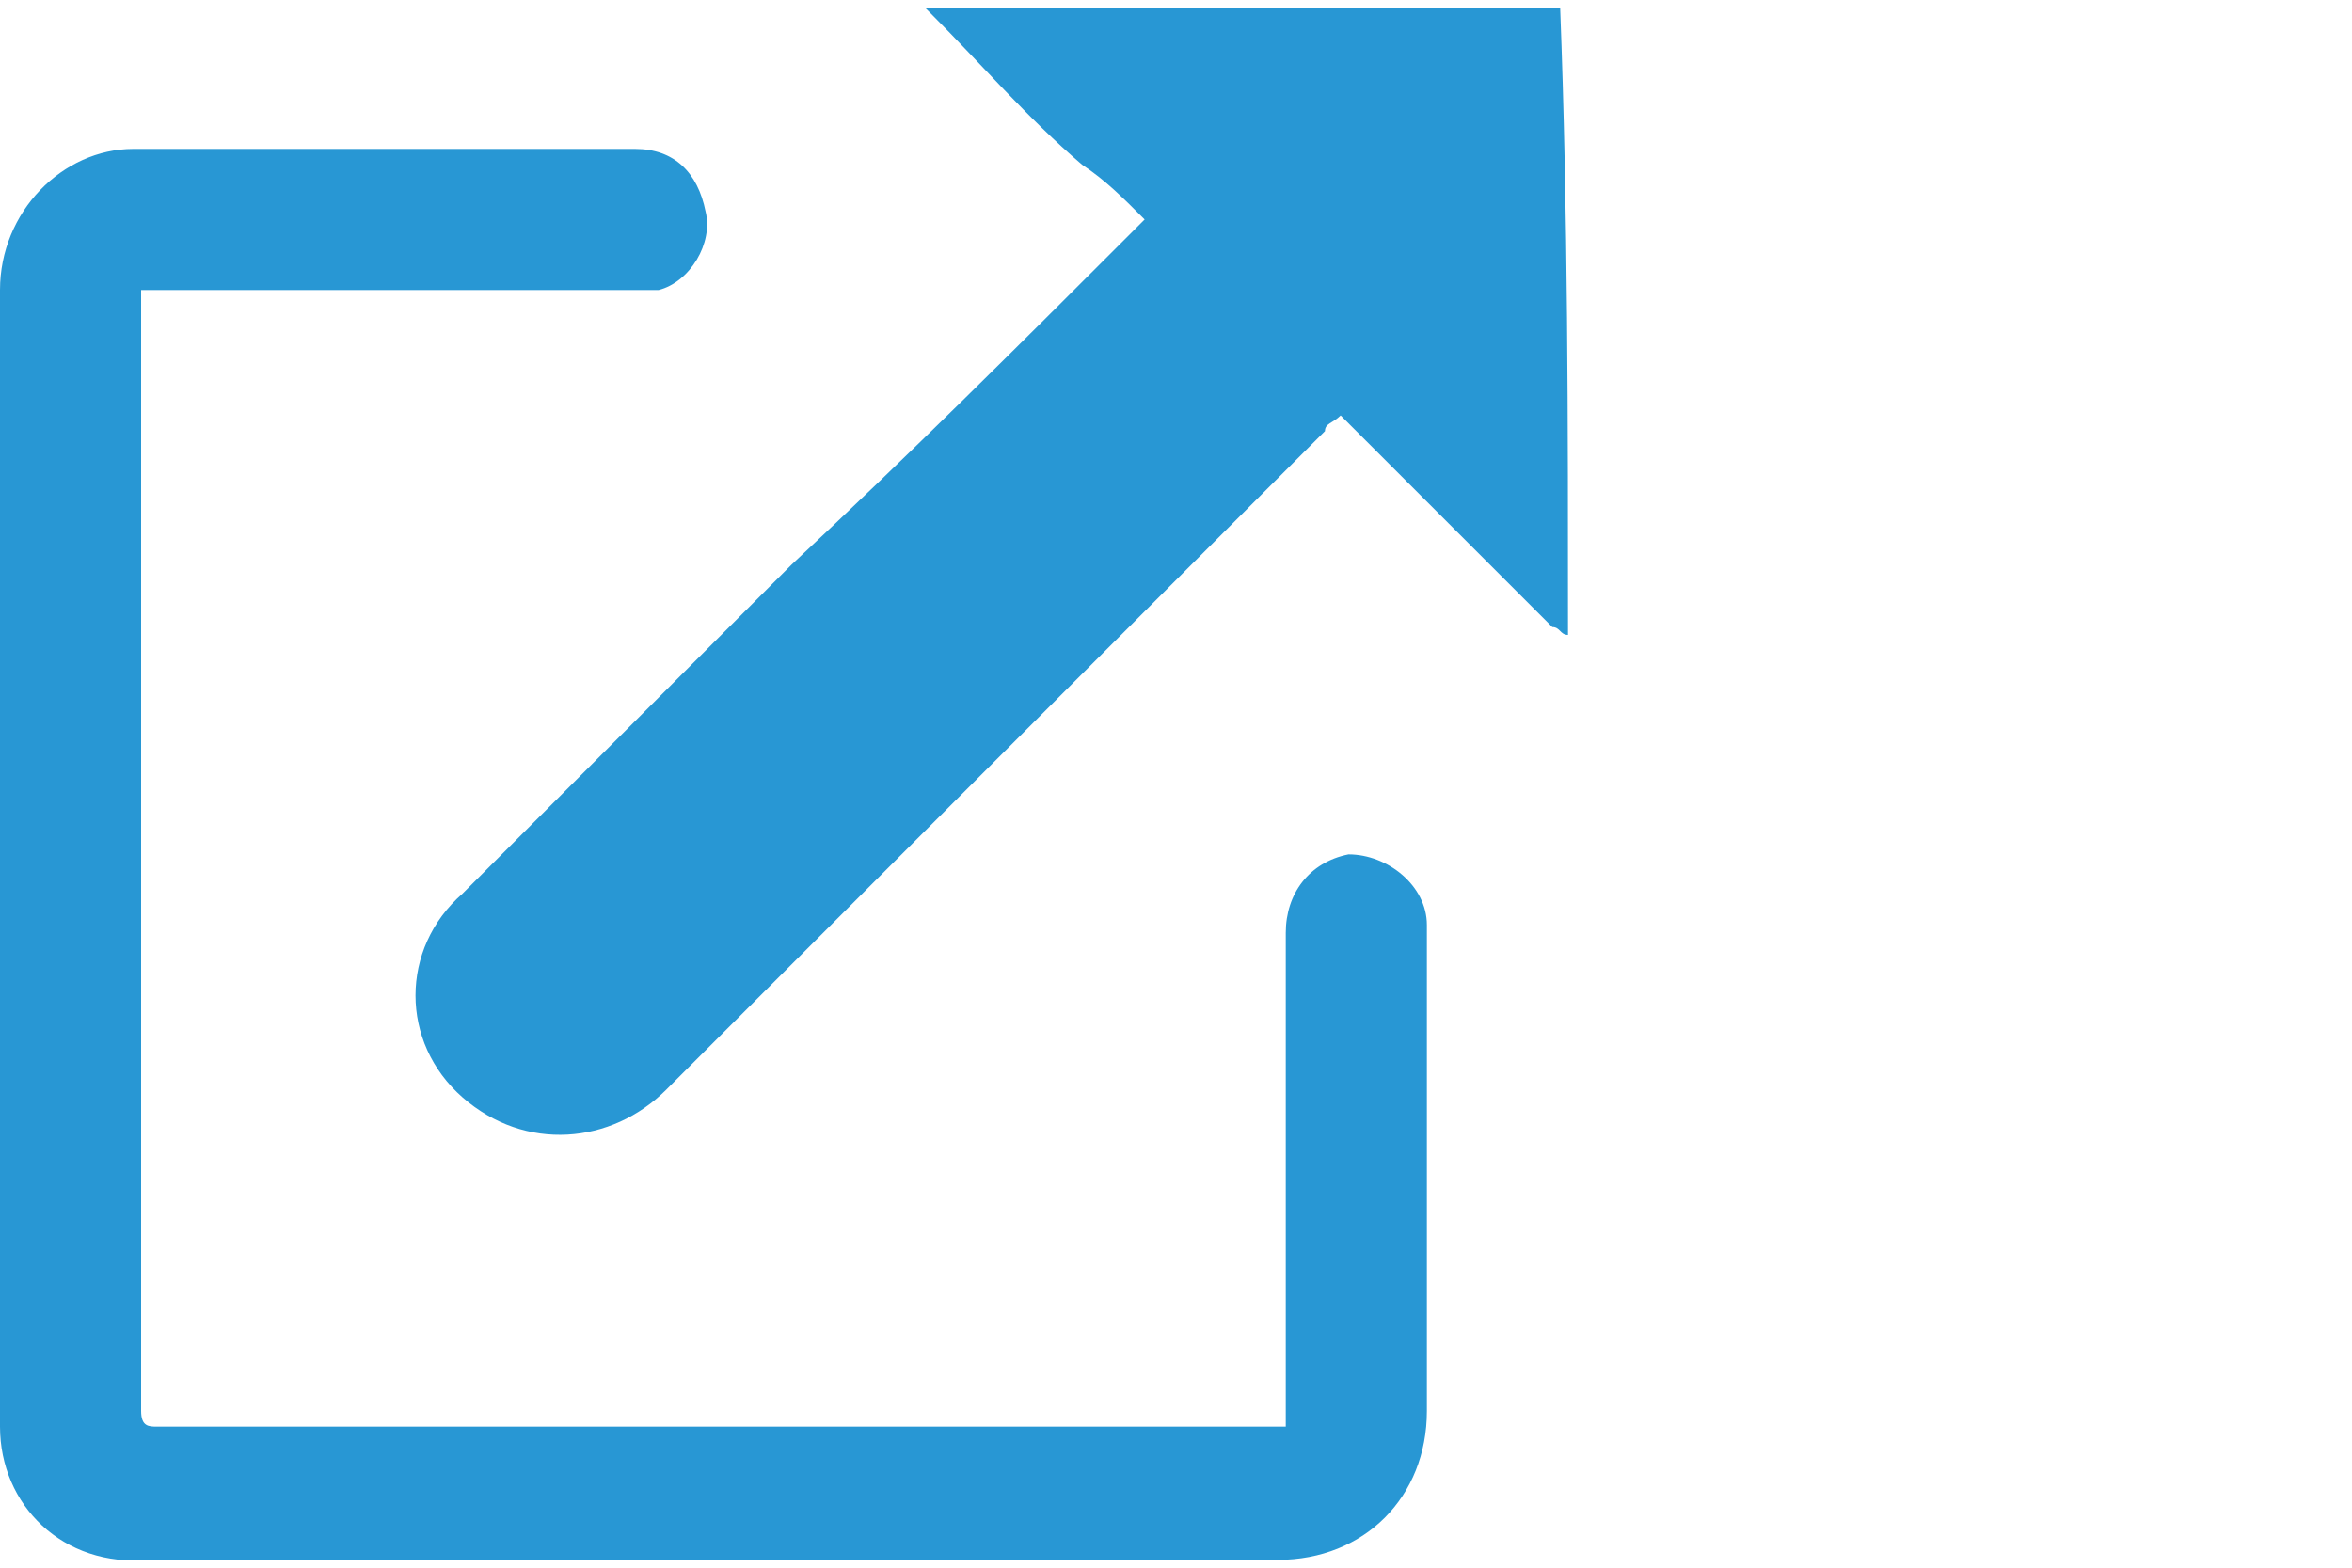
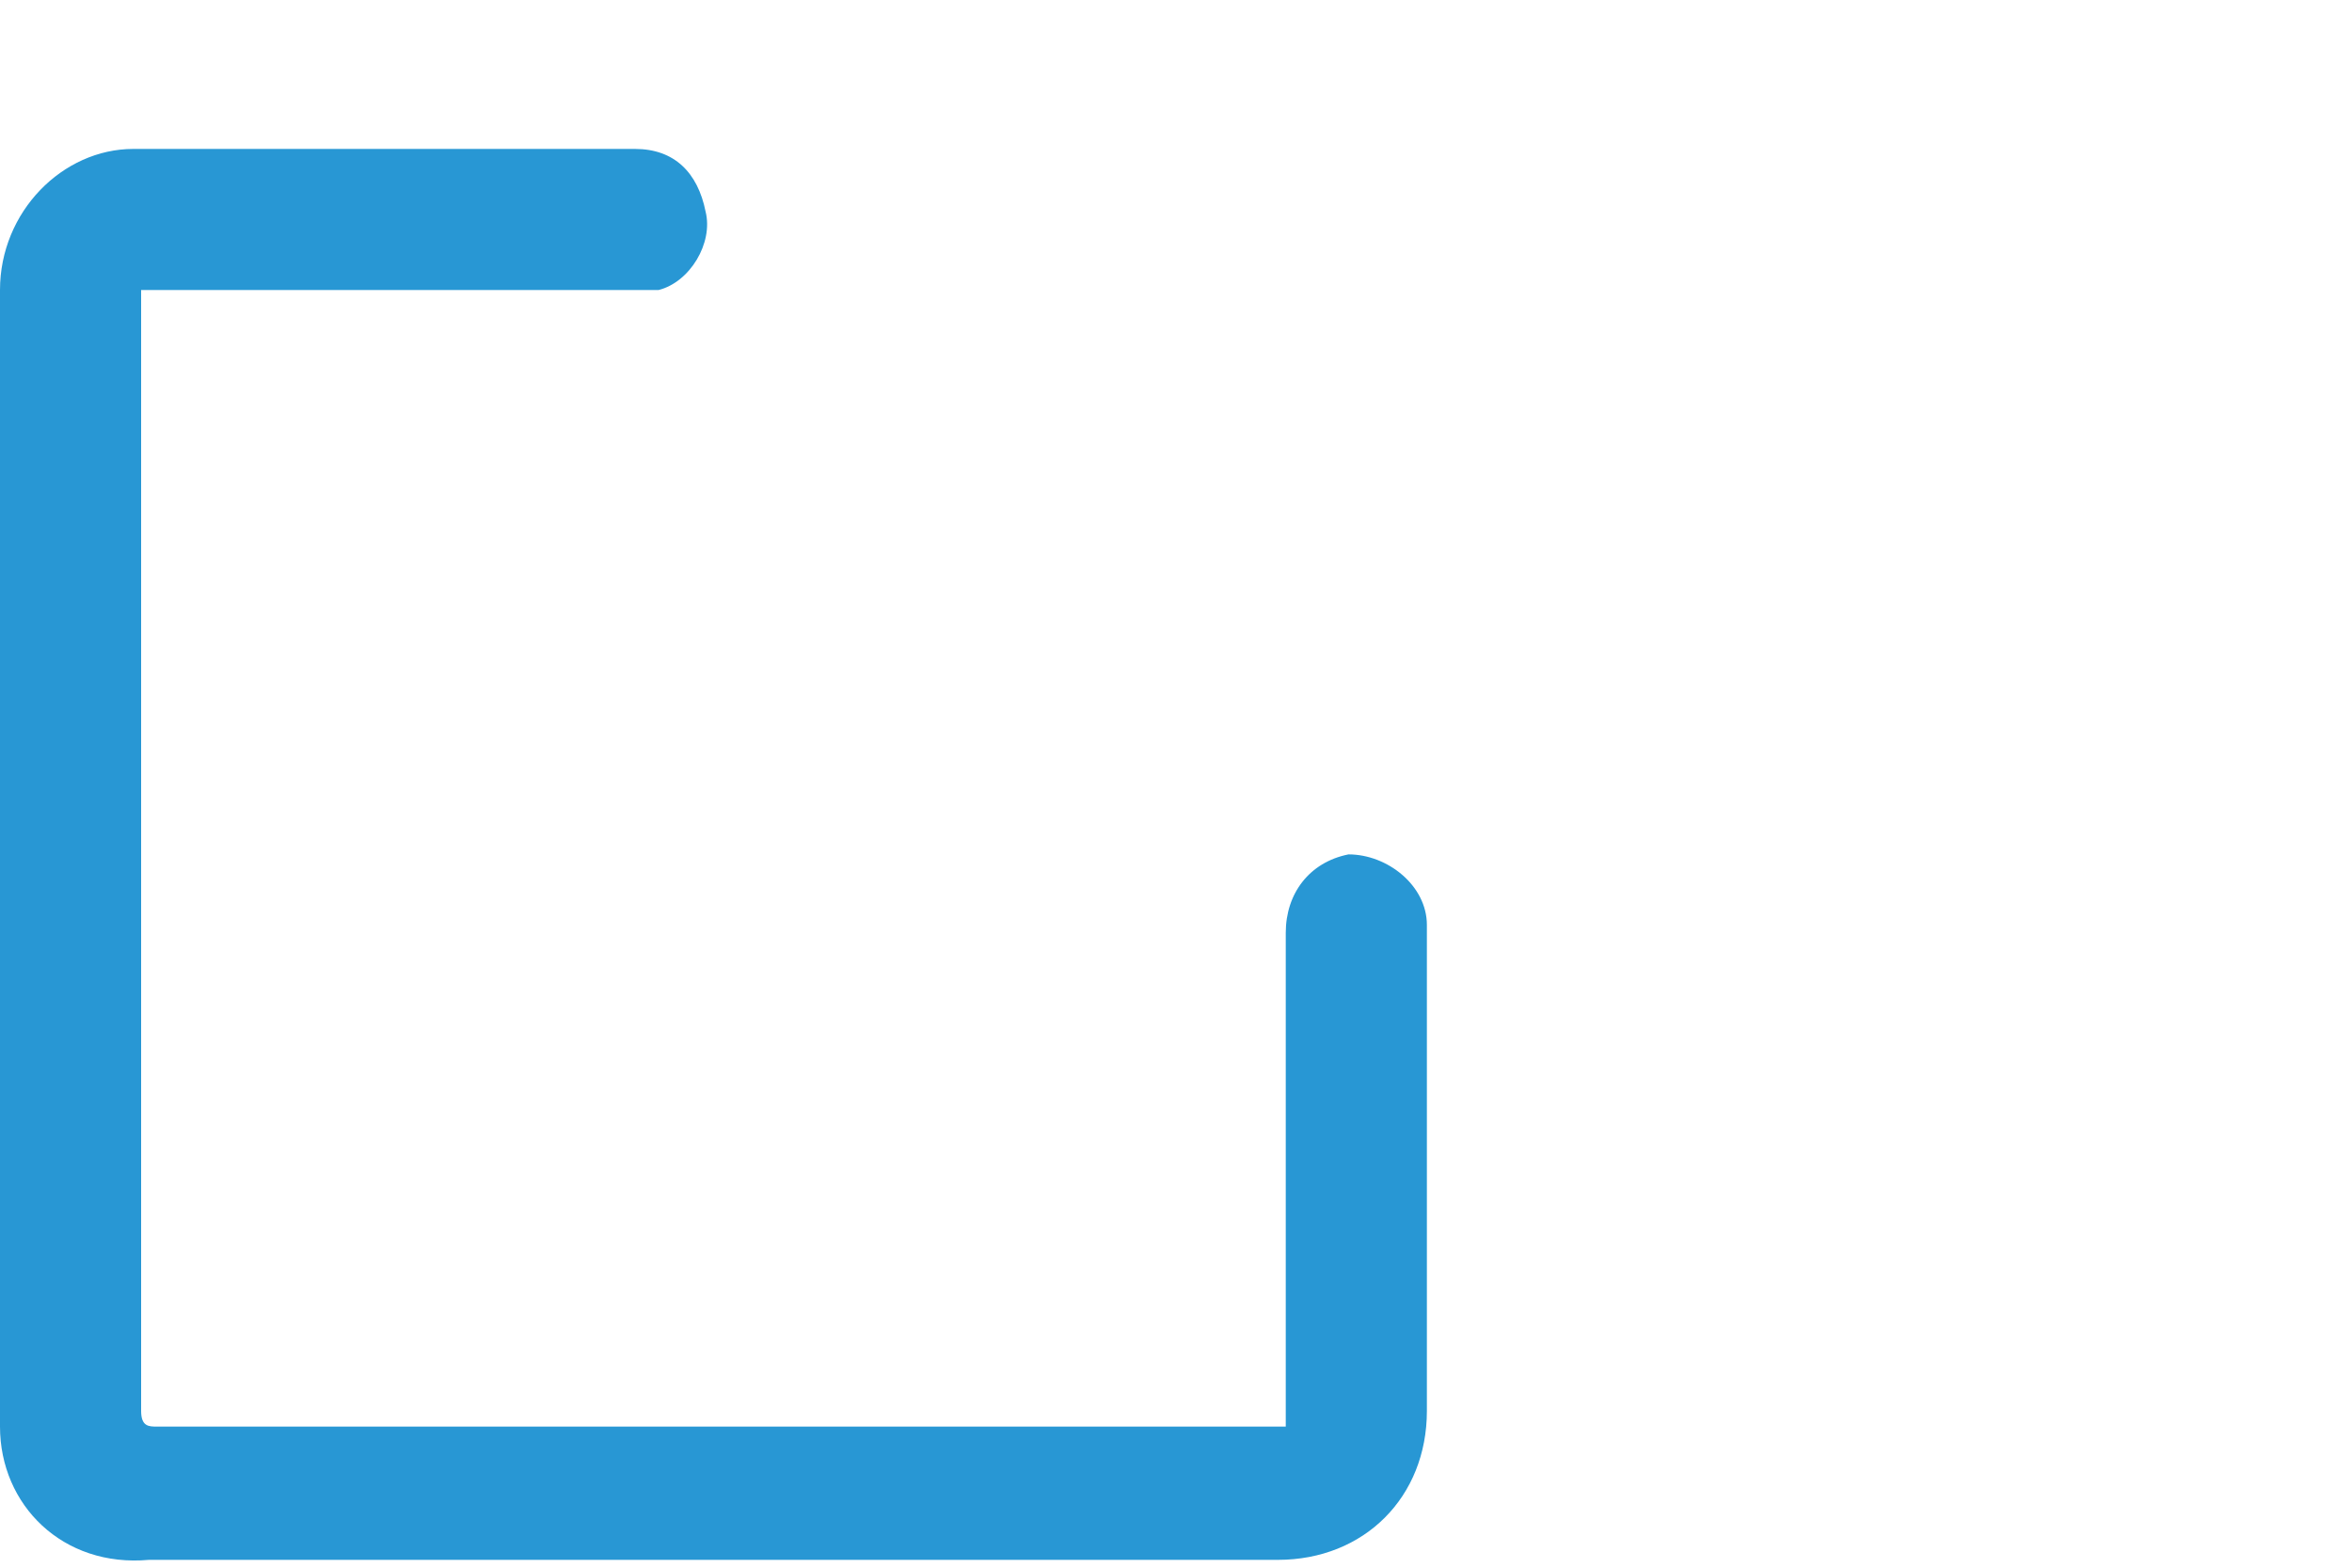
<svg xmlns="http://www.w3.org/2000/svg" version="1.1" id="Layer_1" x="0px" y="0px" width="30px" height="20px" viewBox="0 0 30 20" style="enable-background:new 0 0 30 20;" xml:space="preserve">
  <style type="text/css">
	.st0{fill:#2897D4;}
</style>
-   <path class="st0" d="M20,8.1c-0.1,0-0.1-0.1-0.2-0.1c-0.8-0.8-1.6-1.6-2.5-2.5c-0.1-0.1-0.1-0.1-0.2-0.2c-0.1,0.1-0.2,0.1-0.2,0.2  c-2.8,2.8-5.6,5.6-8.4,8.4c-0.7,0.7-1.8,0.8-2.6,0.1c-0.8-0.7-0.8-1.9,0-2.6c1.4-1.4,2.8-2.8,4.2-4.2C11.6,5.8,13,4.4,14.4,3  c0.1-0.1,0.1-0.1,0.2-0.2c-0.3-0.3-0.5-0.5-0.8-0.7c-0.7-0.6-1.3-1.3-1.9-1.9c0,0-0.1-0.1-0.1-0.1c2.7,0,5.4,0,8.1,0  C20,2.7,20,5.4,20,8.1z" />
  <path class="st0" d="M16.4,18.2c0-0.2,0-0.5,0-0.7c0-1.9,0-3.7,0-5.6c0-0.5,0.3-0.9,0.8-1c0.5,0,1,0.4,1,0.9c0,1.3,0,2.5,0,3.8  c0,0.8,0,1.6,0,2.4c0,1.1-0.8,1.9-1.9,1.9c-4.8,0-9.6,0-14.4,0C0.8,20,0,19.2,0,18.2c0-4.8,0-9.7,0-14.5c0-1,0.8-1.8,1.7-1.8  c2.1,0,4.3,0,6.4,0c0.5,0,0.8,0.3,0.9,0.8c0.1,0.4-0.2,0.9-0.6,1c-0.1,0-0.3,0-0.4,0c-2,0-3.9,0-5.9,0c-0.1,0-0.2,0-0.3,0  c0,0.1,0,0.2,0,0.2c0,4.7,0,9.4,0,14.1c0,0.2,0.1,0.2,0.2,0.2c4.7,0,9.4,0,14.1,0C16.2,18.2,16.3,18.2,16.4,18.2z" />
</svg>